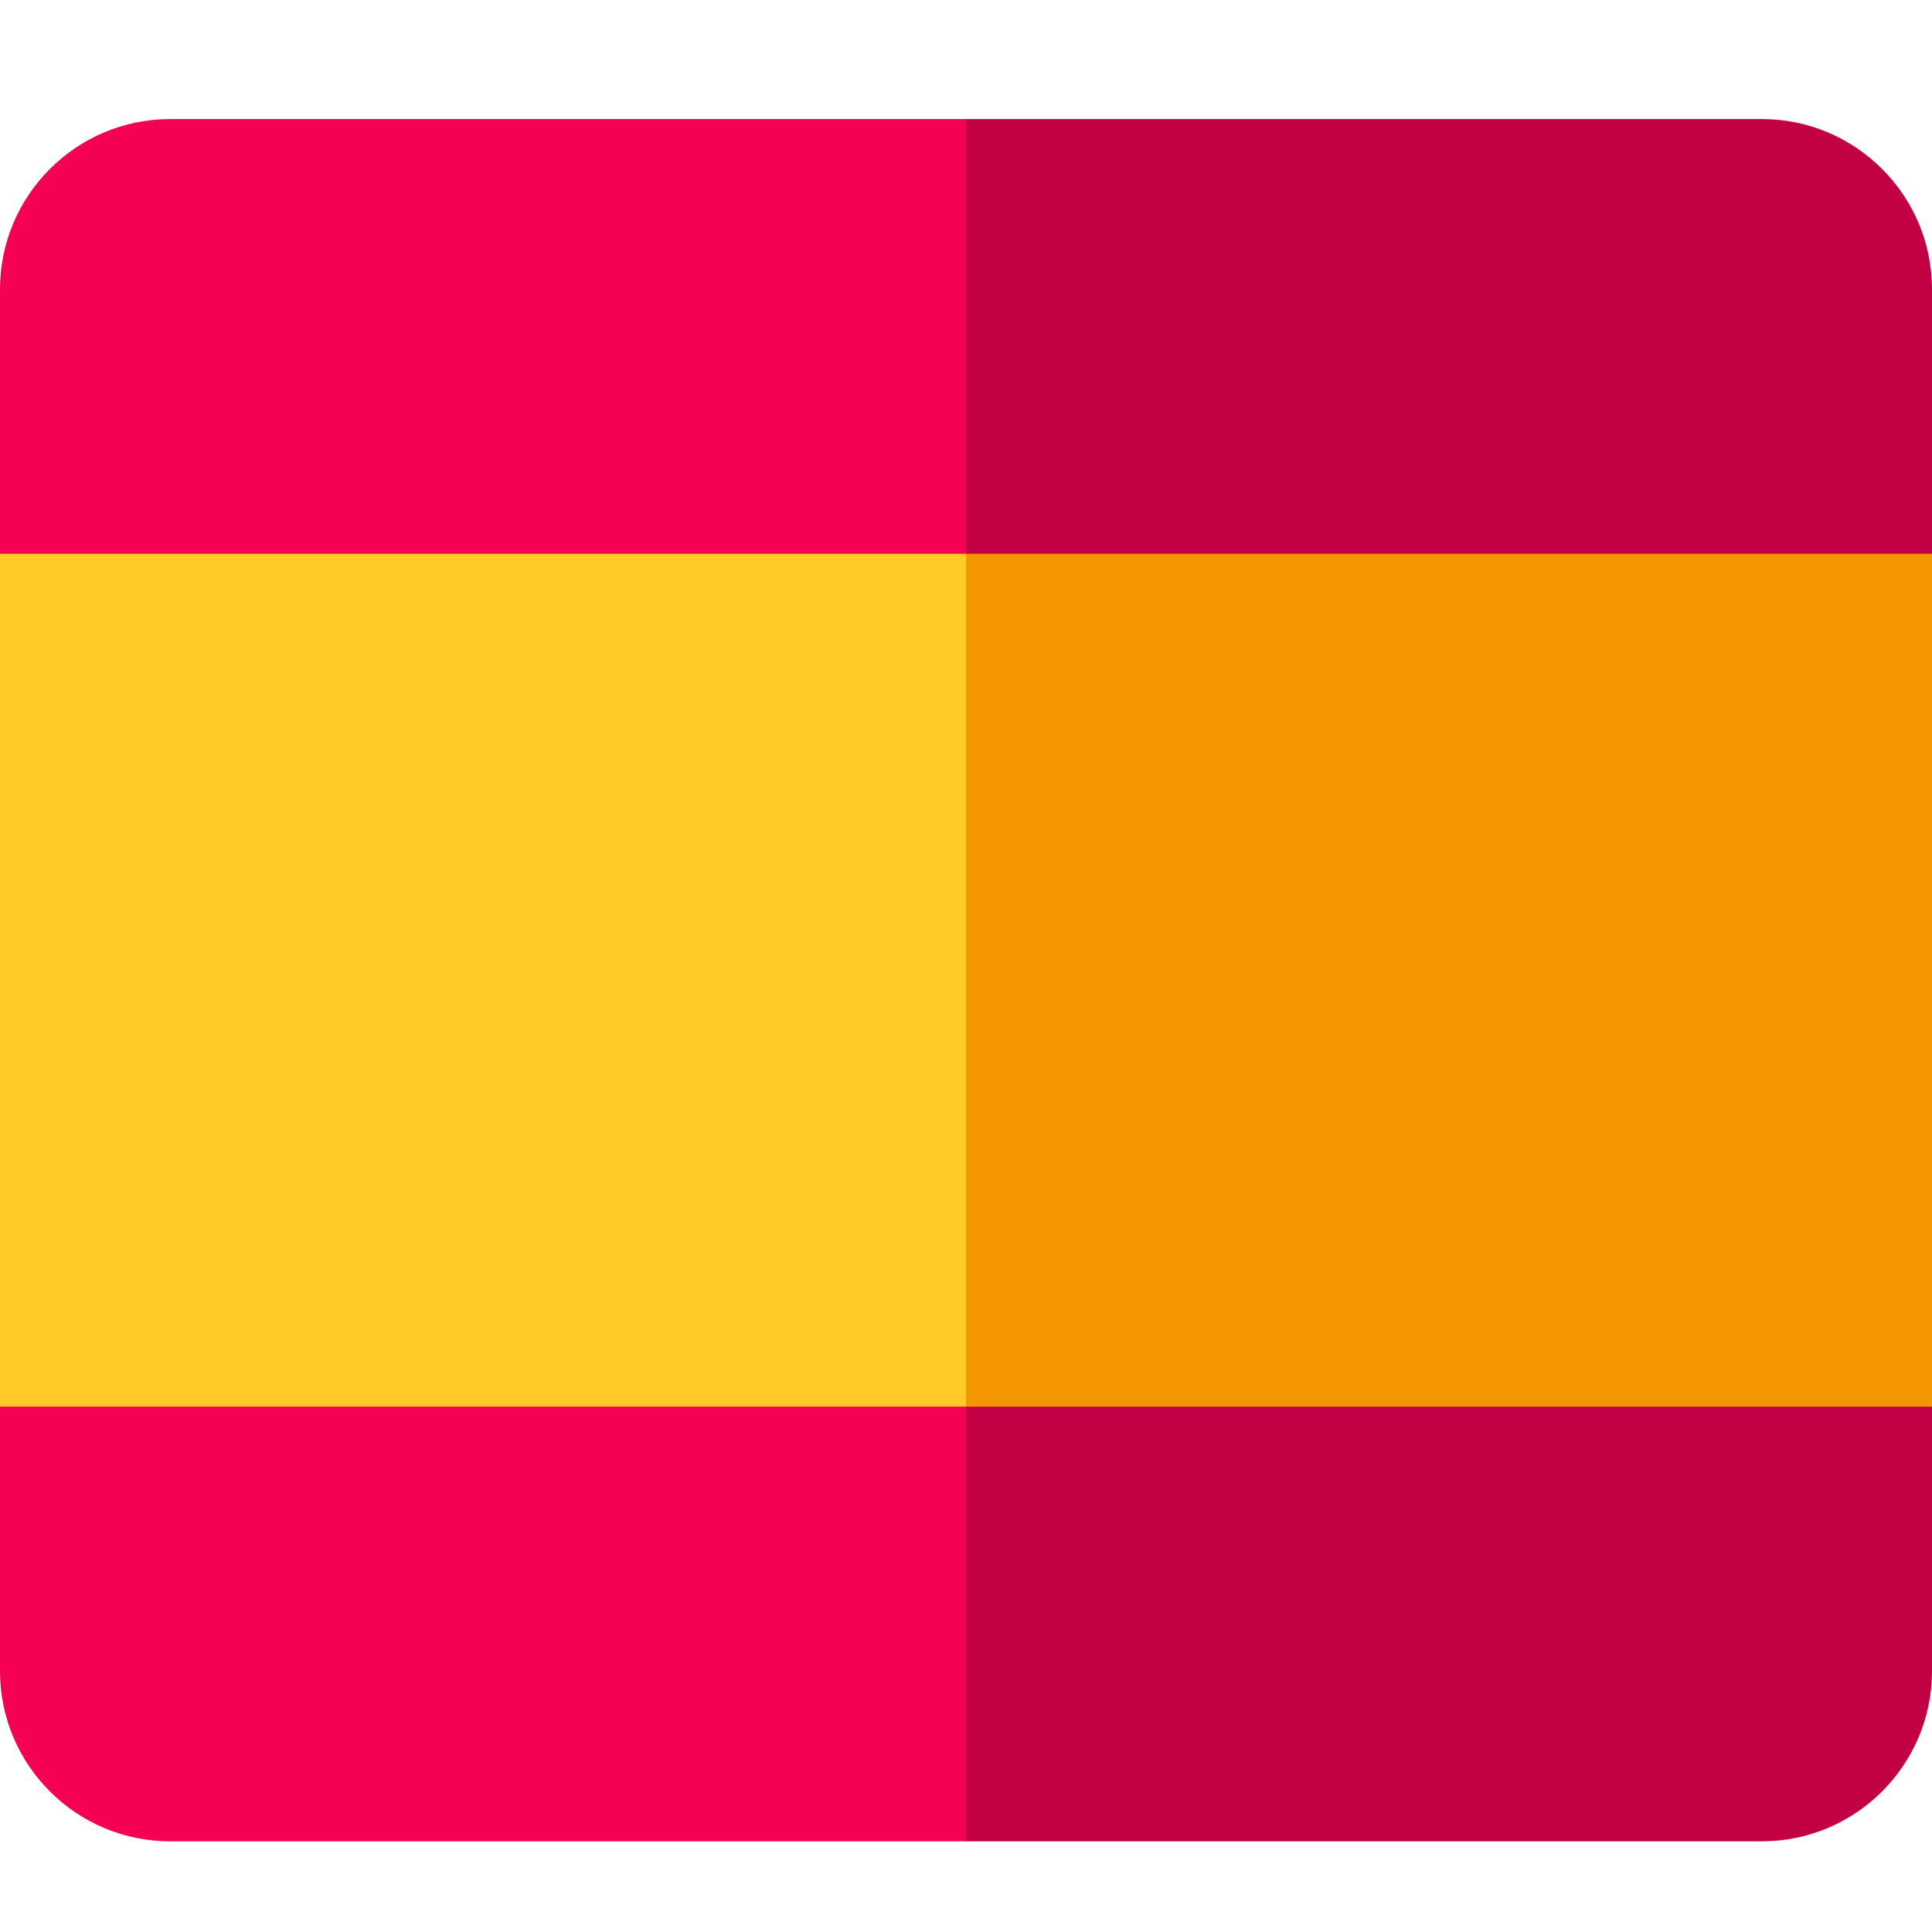
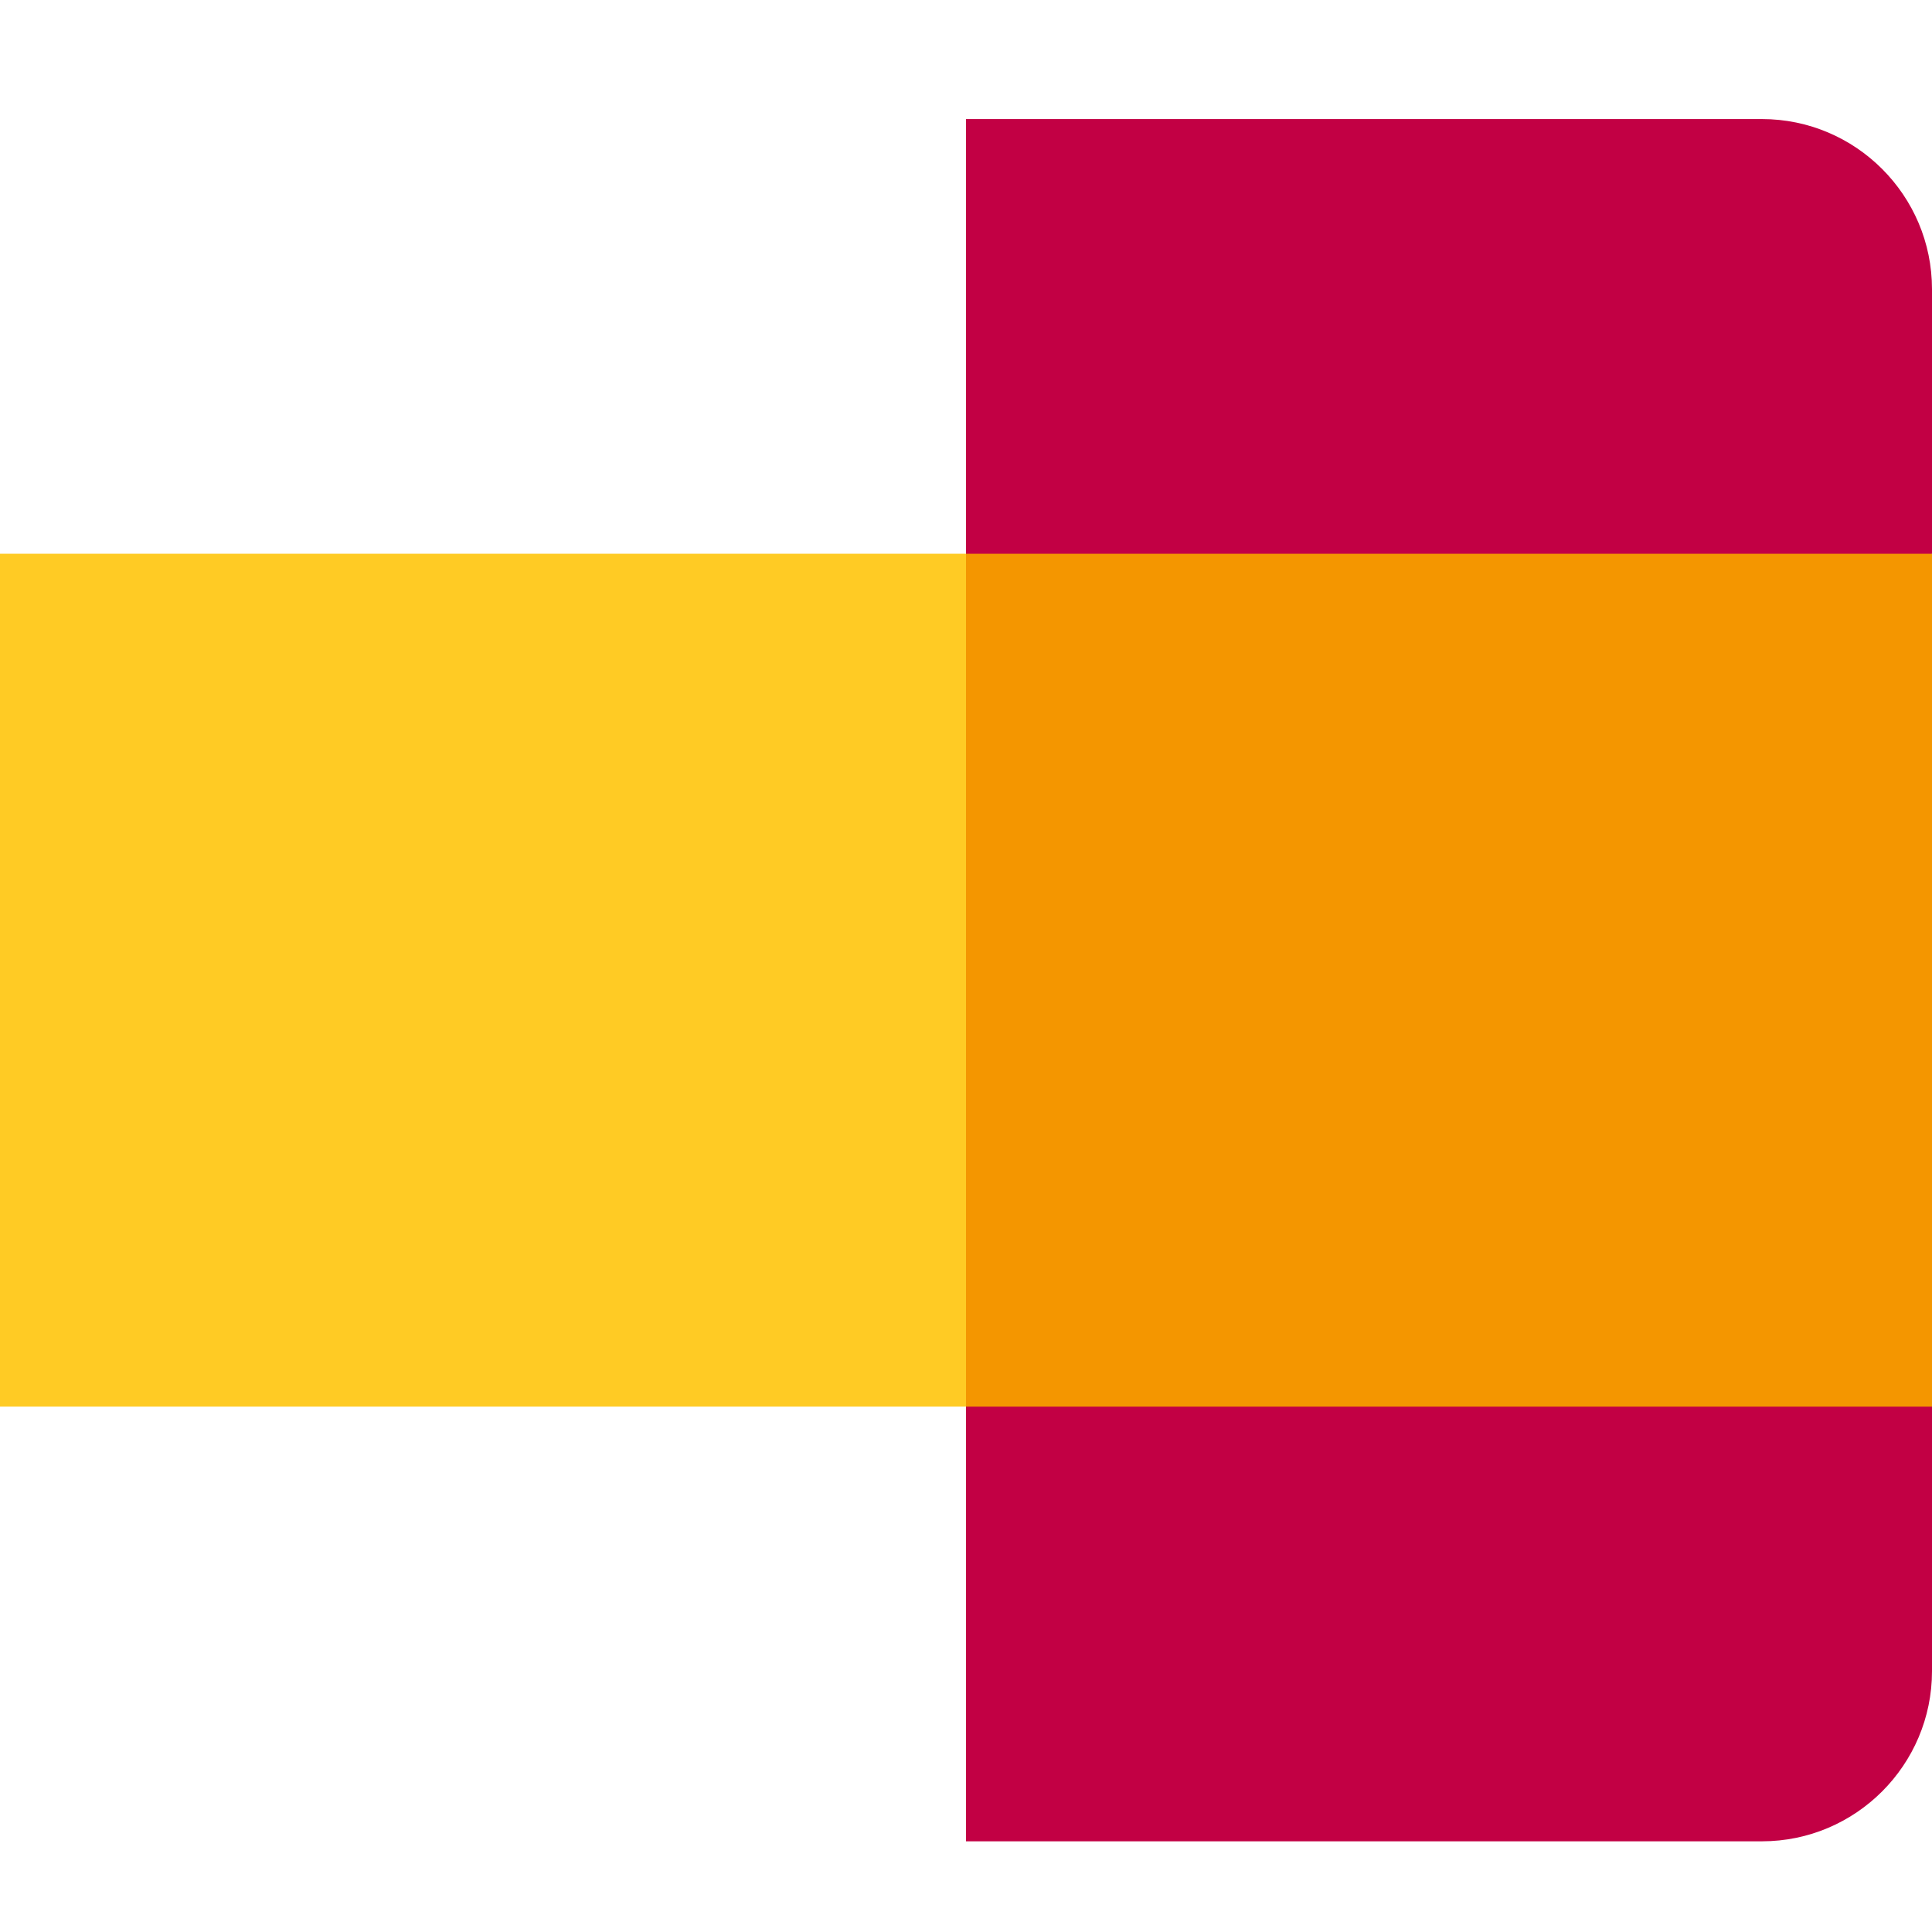
<svg xmlns="http://www.w3.org/2000/svg" width="16" height="16" viewBox="0 0 16 16" fill="none">
-   <path d="M8 0.986H1.409C0.632 0.986 0 1.618 0 2.395V4.586L0.125 4.732V11.496L0 11.649V13.84C0 14.617 0.632 15.249 1.409 15.249H8L8.267 14.911V1.353L8 0.986Z" fill="#F40055" />
  <path d="M14.591 0.986H8V15.249H14.591C15.368 15.249 16 14.617 16 13.84V11.649L15.728 11.386V4.827L16 4.586V2.395C16 1.618 15.368 0.986 14.591 0.986Z" fill="#C20044" />
  <path d="M8 4.586H0V11.649H8L8.26 11.305V4.873L8 4.586Z" fill="#FFCB24" />
  <path d="M8 4.586H16V11.649H8V4.586Z" fill="#F49600" />
</svg>